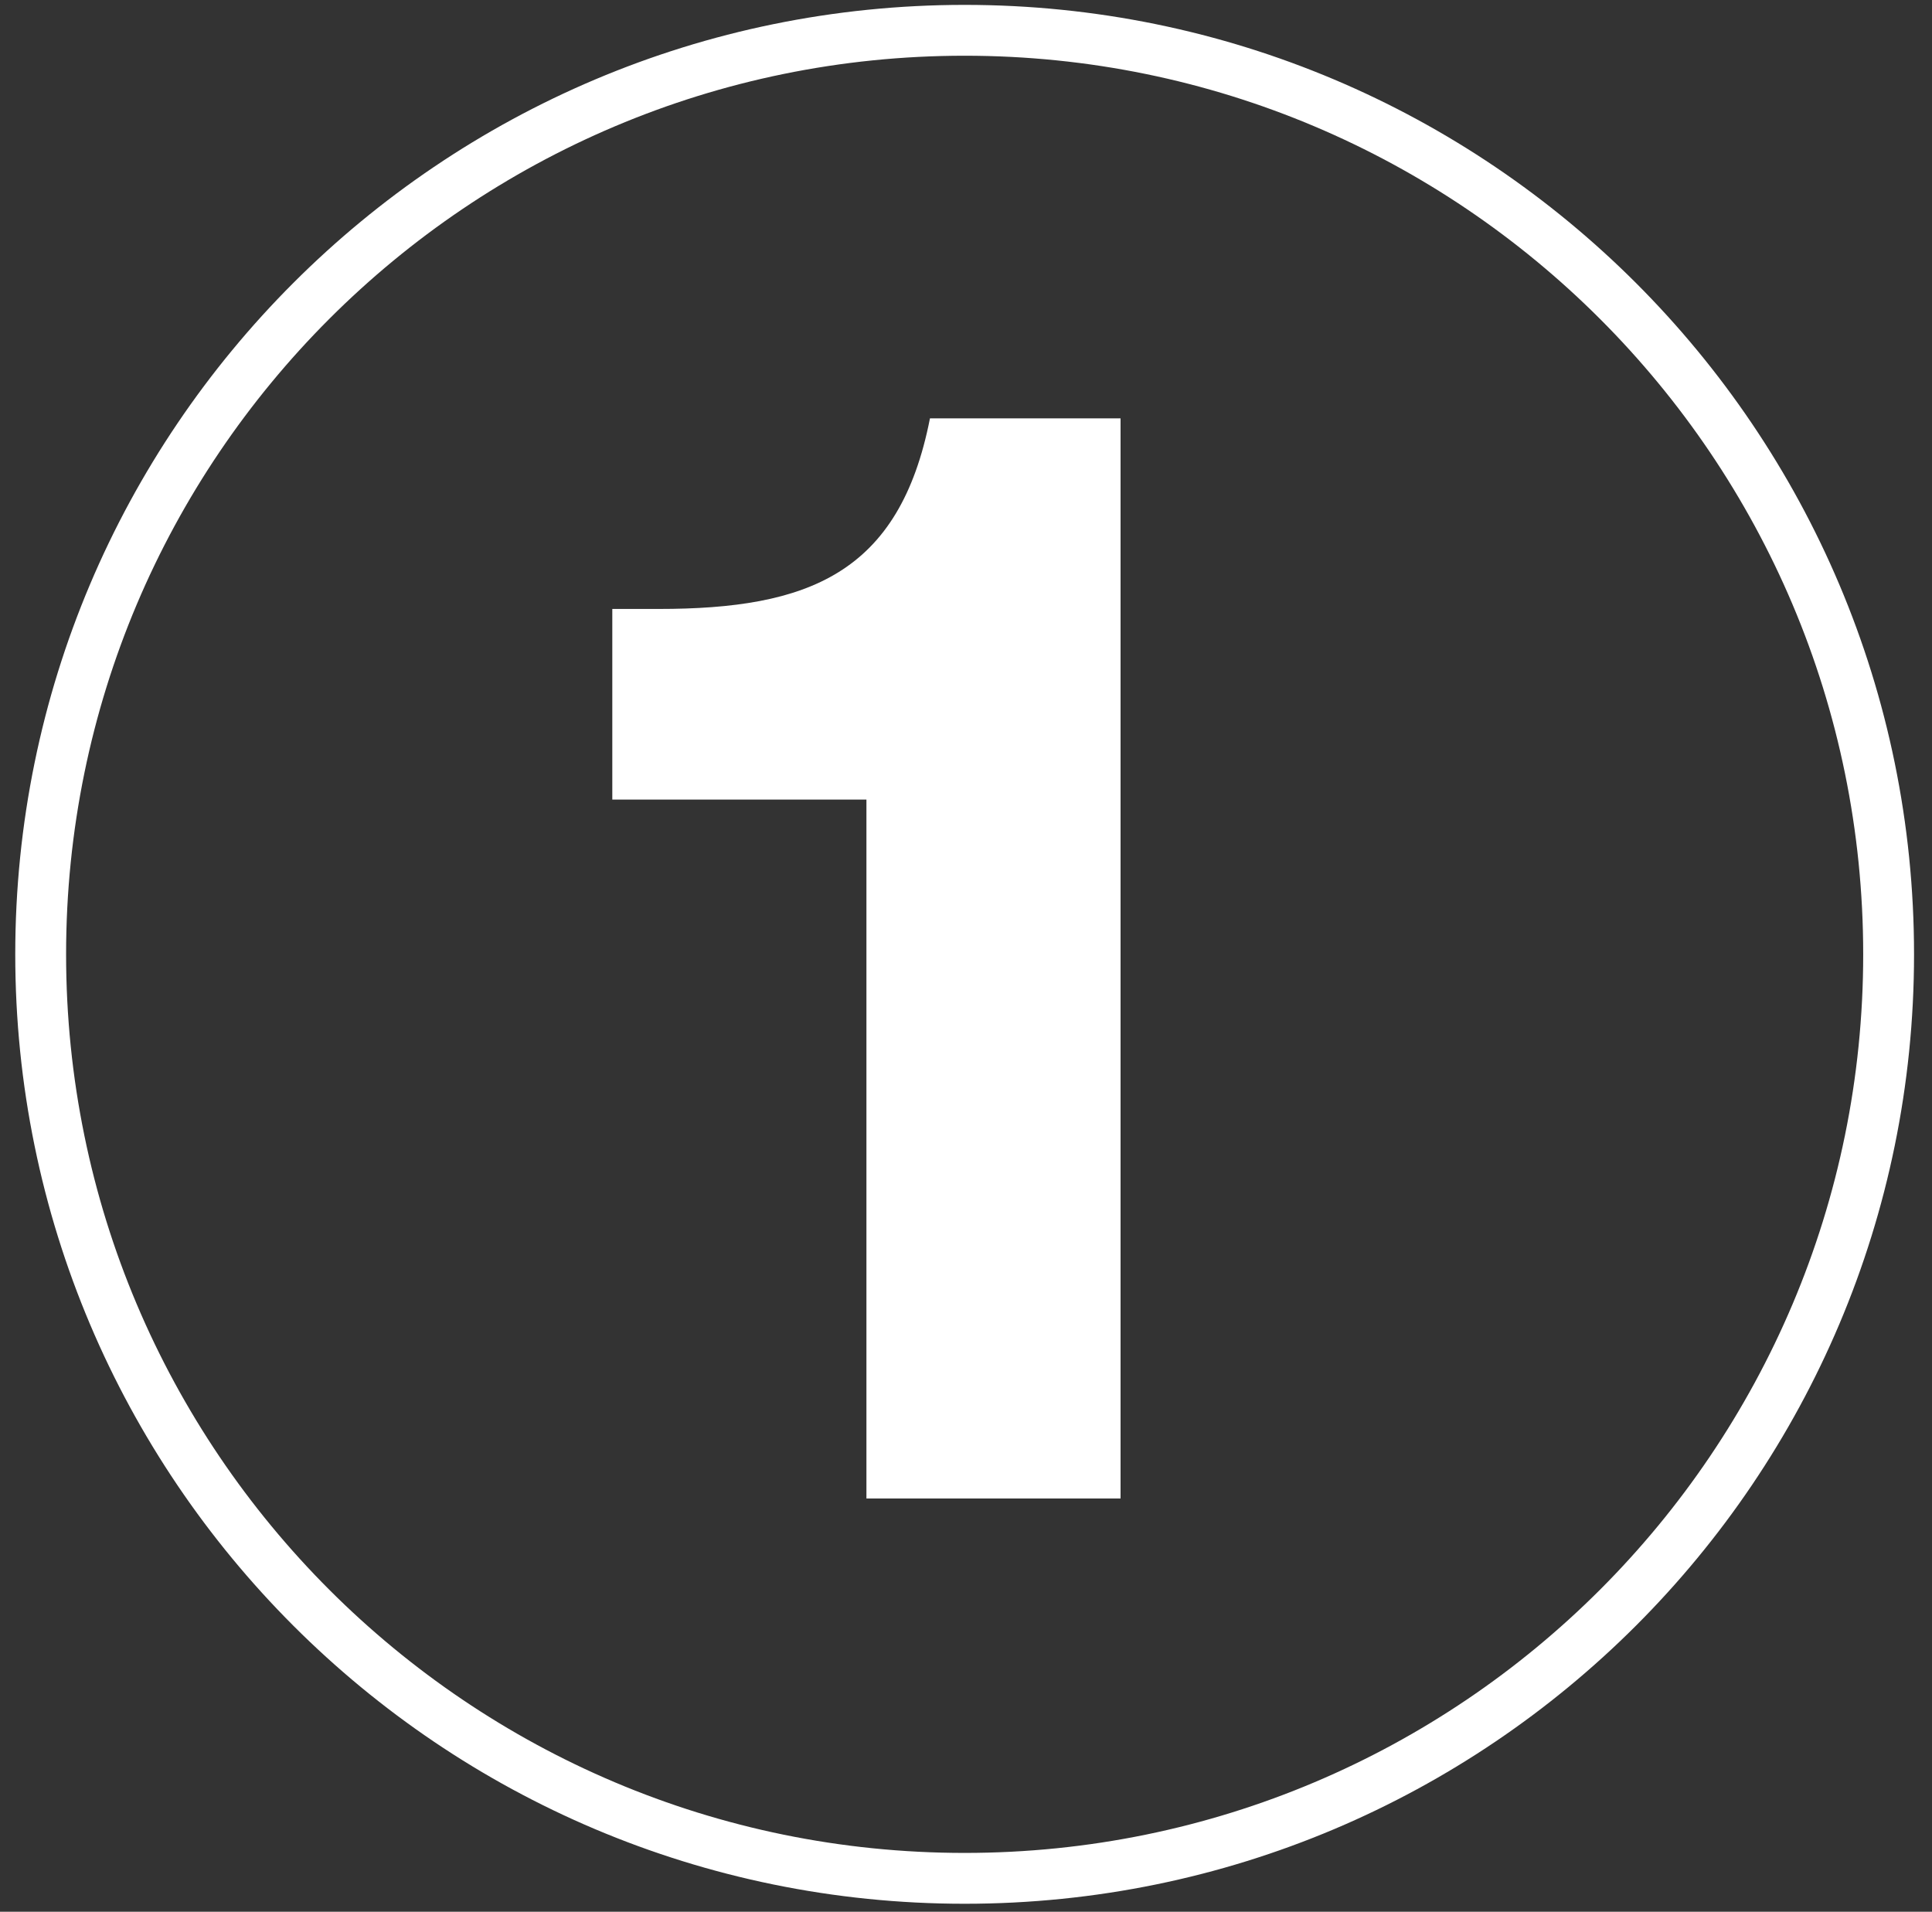
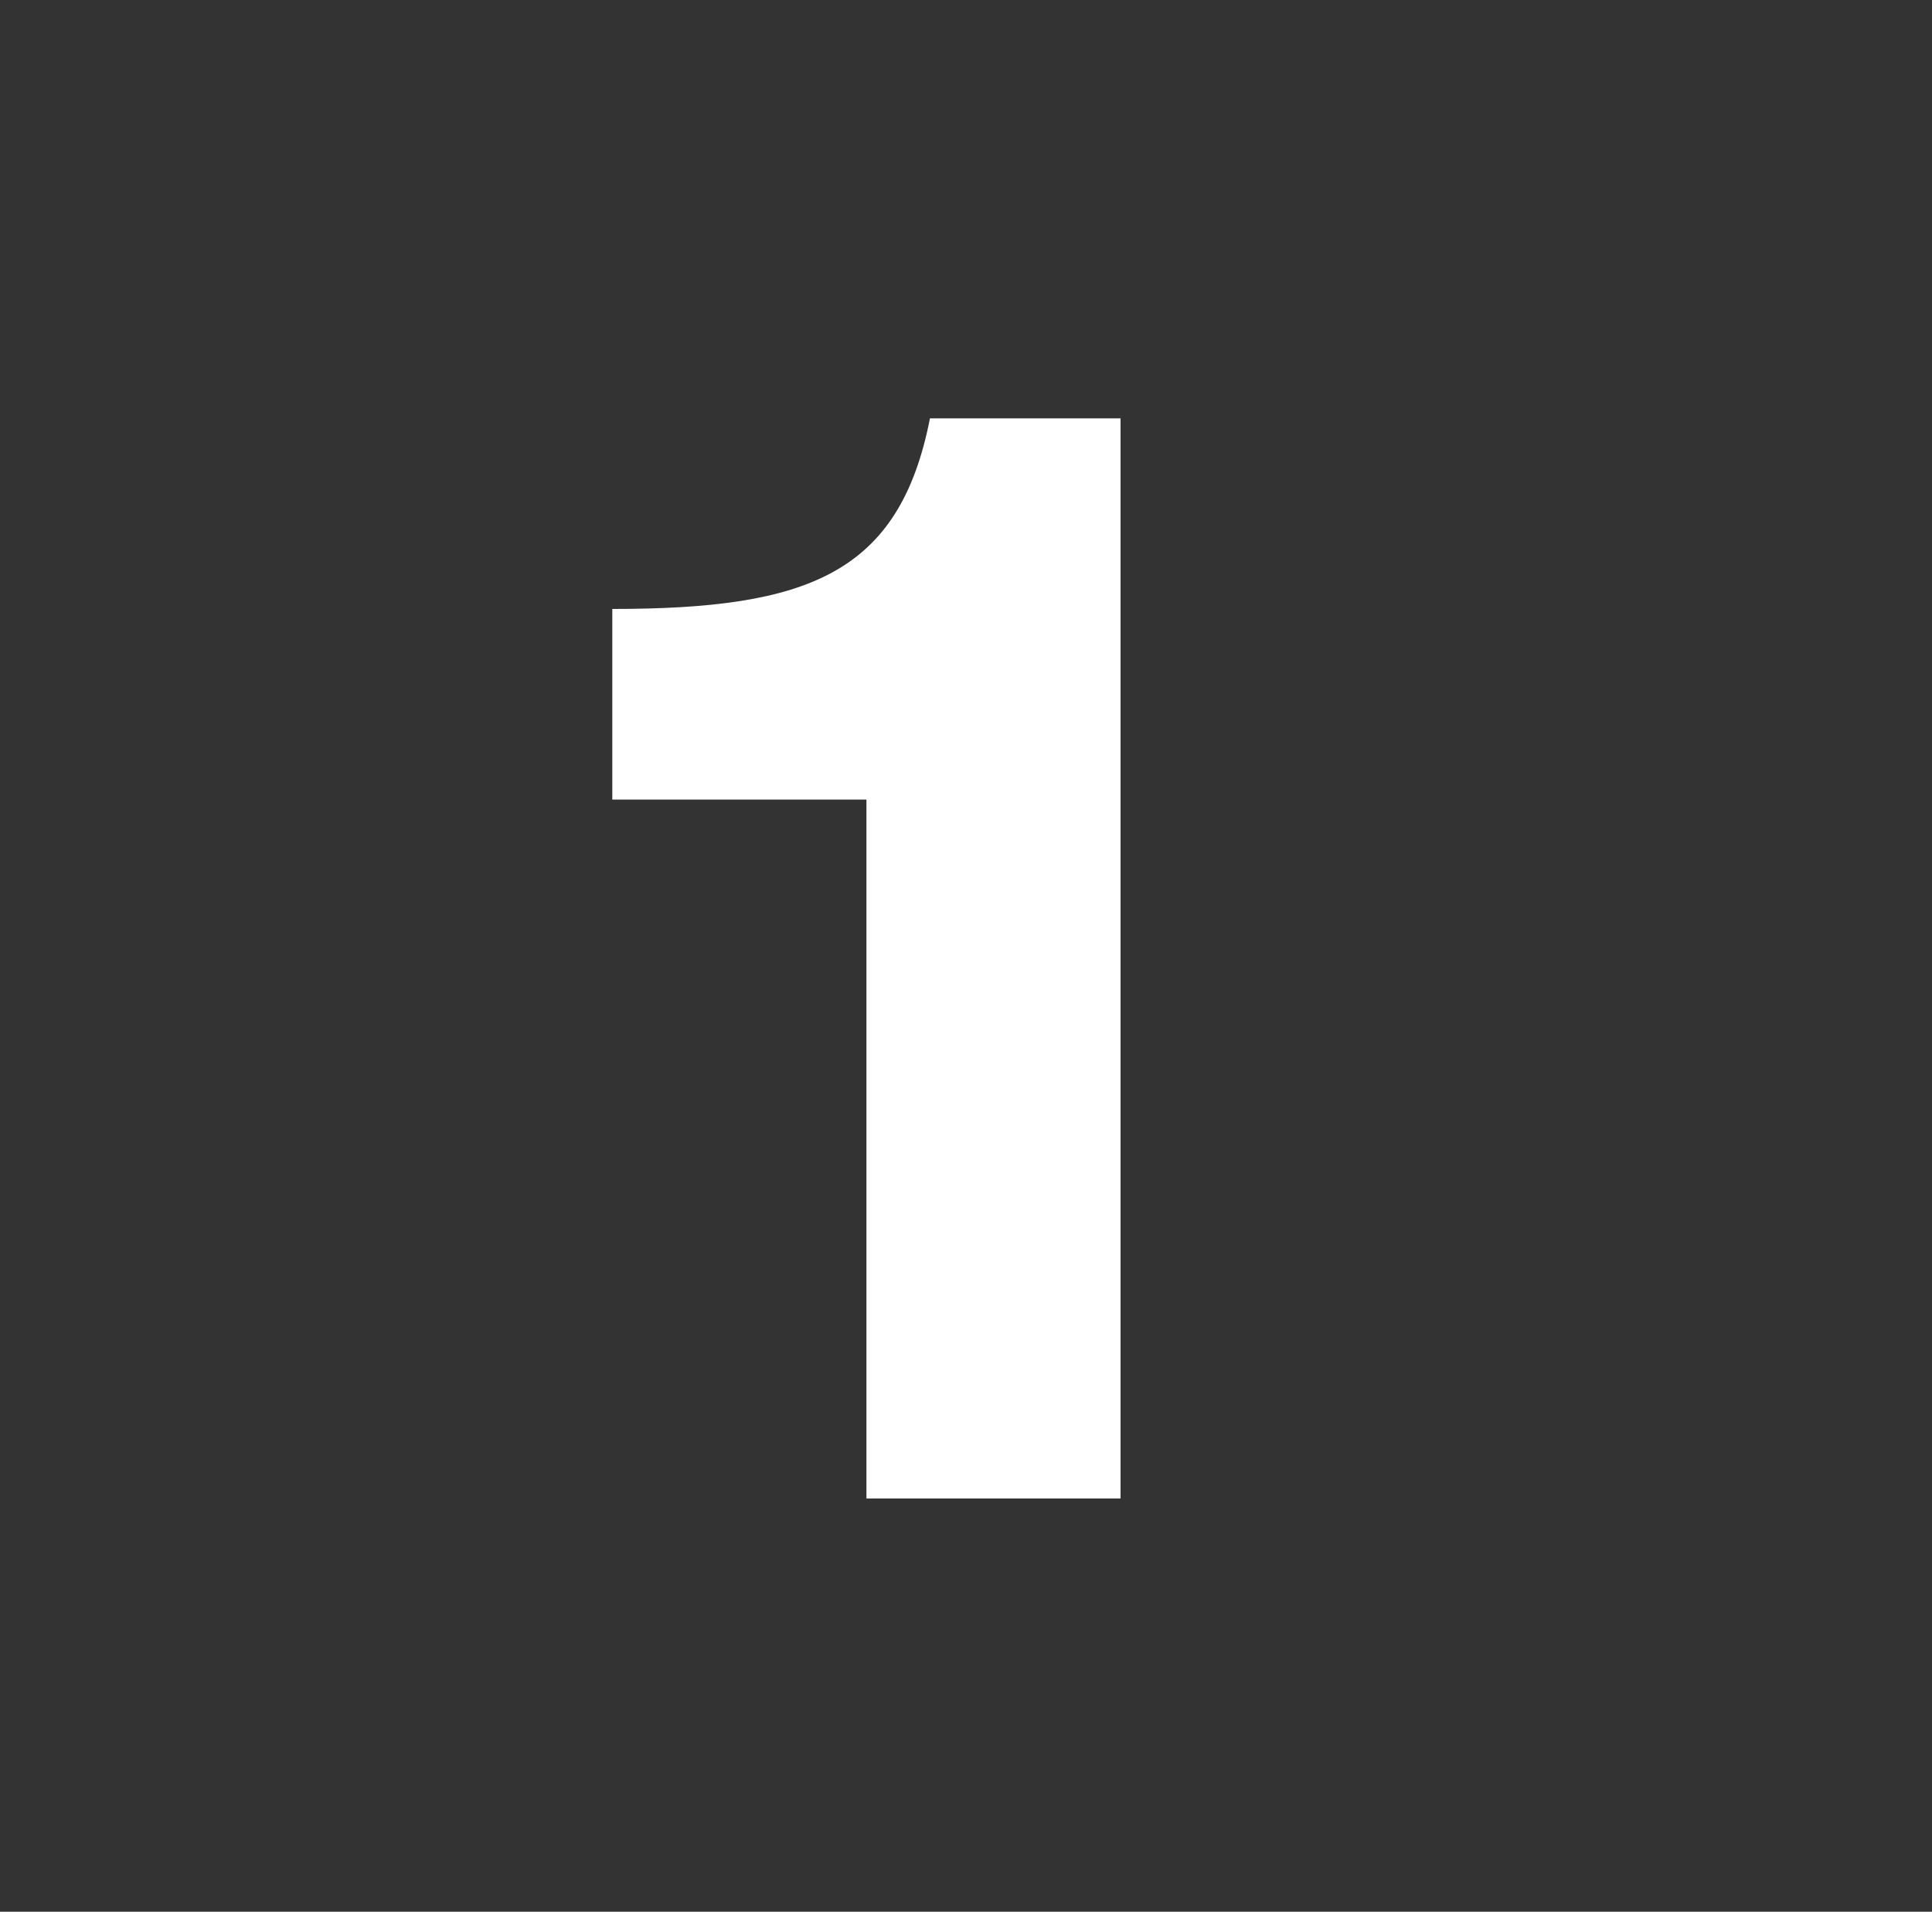
<svg xmlns="http://www.w3.org/2000/svg" width="95" height="94" viewBox="0 0 95 94" fill="none">
  <rect x="0" y="0" width="95" height="94" fill="#333333" stroke="none" />
-   <path d="M2 46.924C2 21.83 22.341 1.49 47.433 1.49C72.525 1.49 92.867 21.832 92.867 46.924C92.867 72.016 72.525 92.357 47.433 92.357C22.341 92.357 2 72.016 2 46.924Z" stroke="white" stroke-width="2.5" stroke-miterlimit="20" stroke-linecap="round" stroke-linejoin="round" />
-   <path d="M55.1 73.68H42.604V39.314H30.108V29.942H32.378C39.73 29.942 44.228 28.218 45.728 20.57H55.1V73.68Z" fill="white" />
+   <path d="M55.1 73.68H42.604V39.314H30.108V29.942C39.73 29.942 44.228 28.218 45.728 20.57H55.1V73.68Z" fill="white" />
</svg>